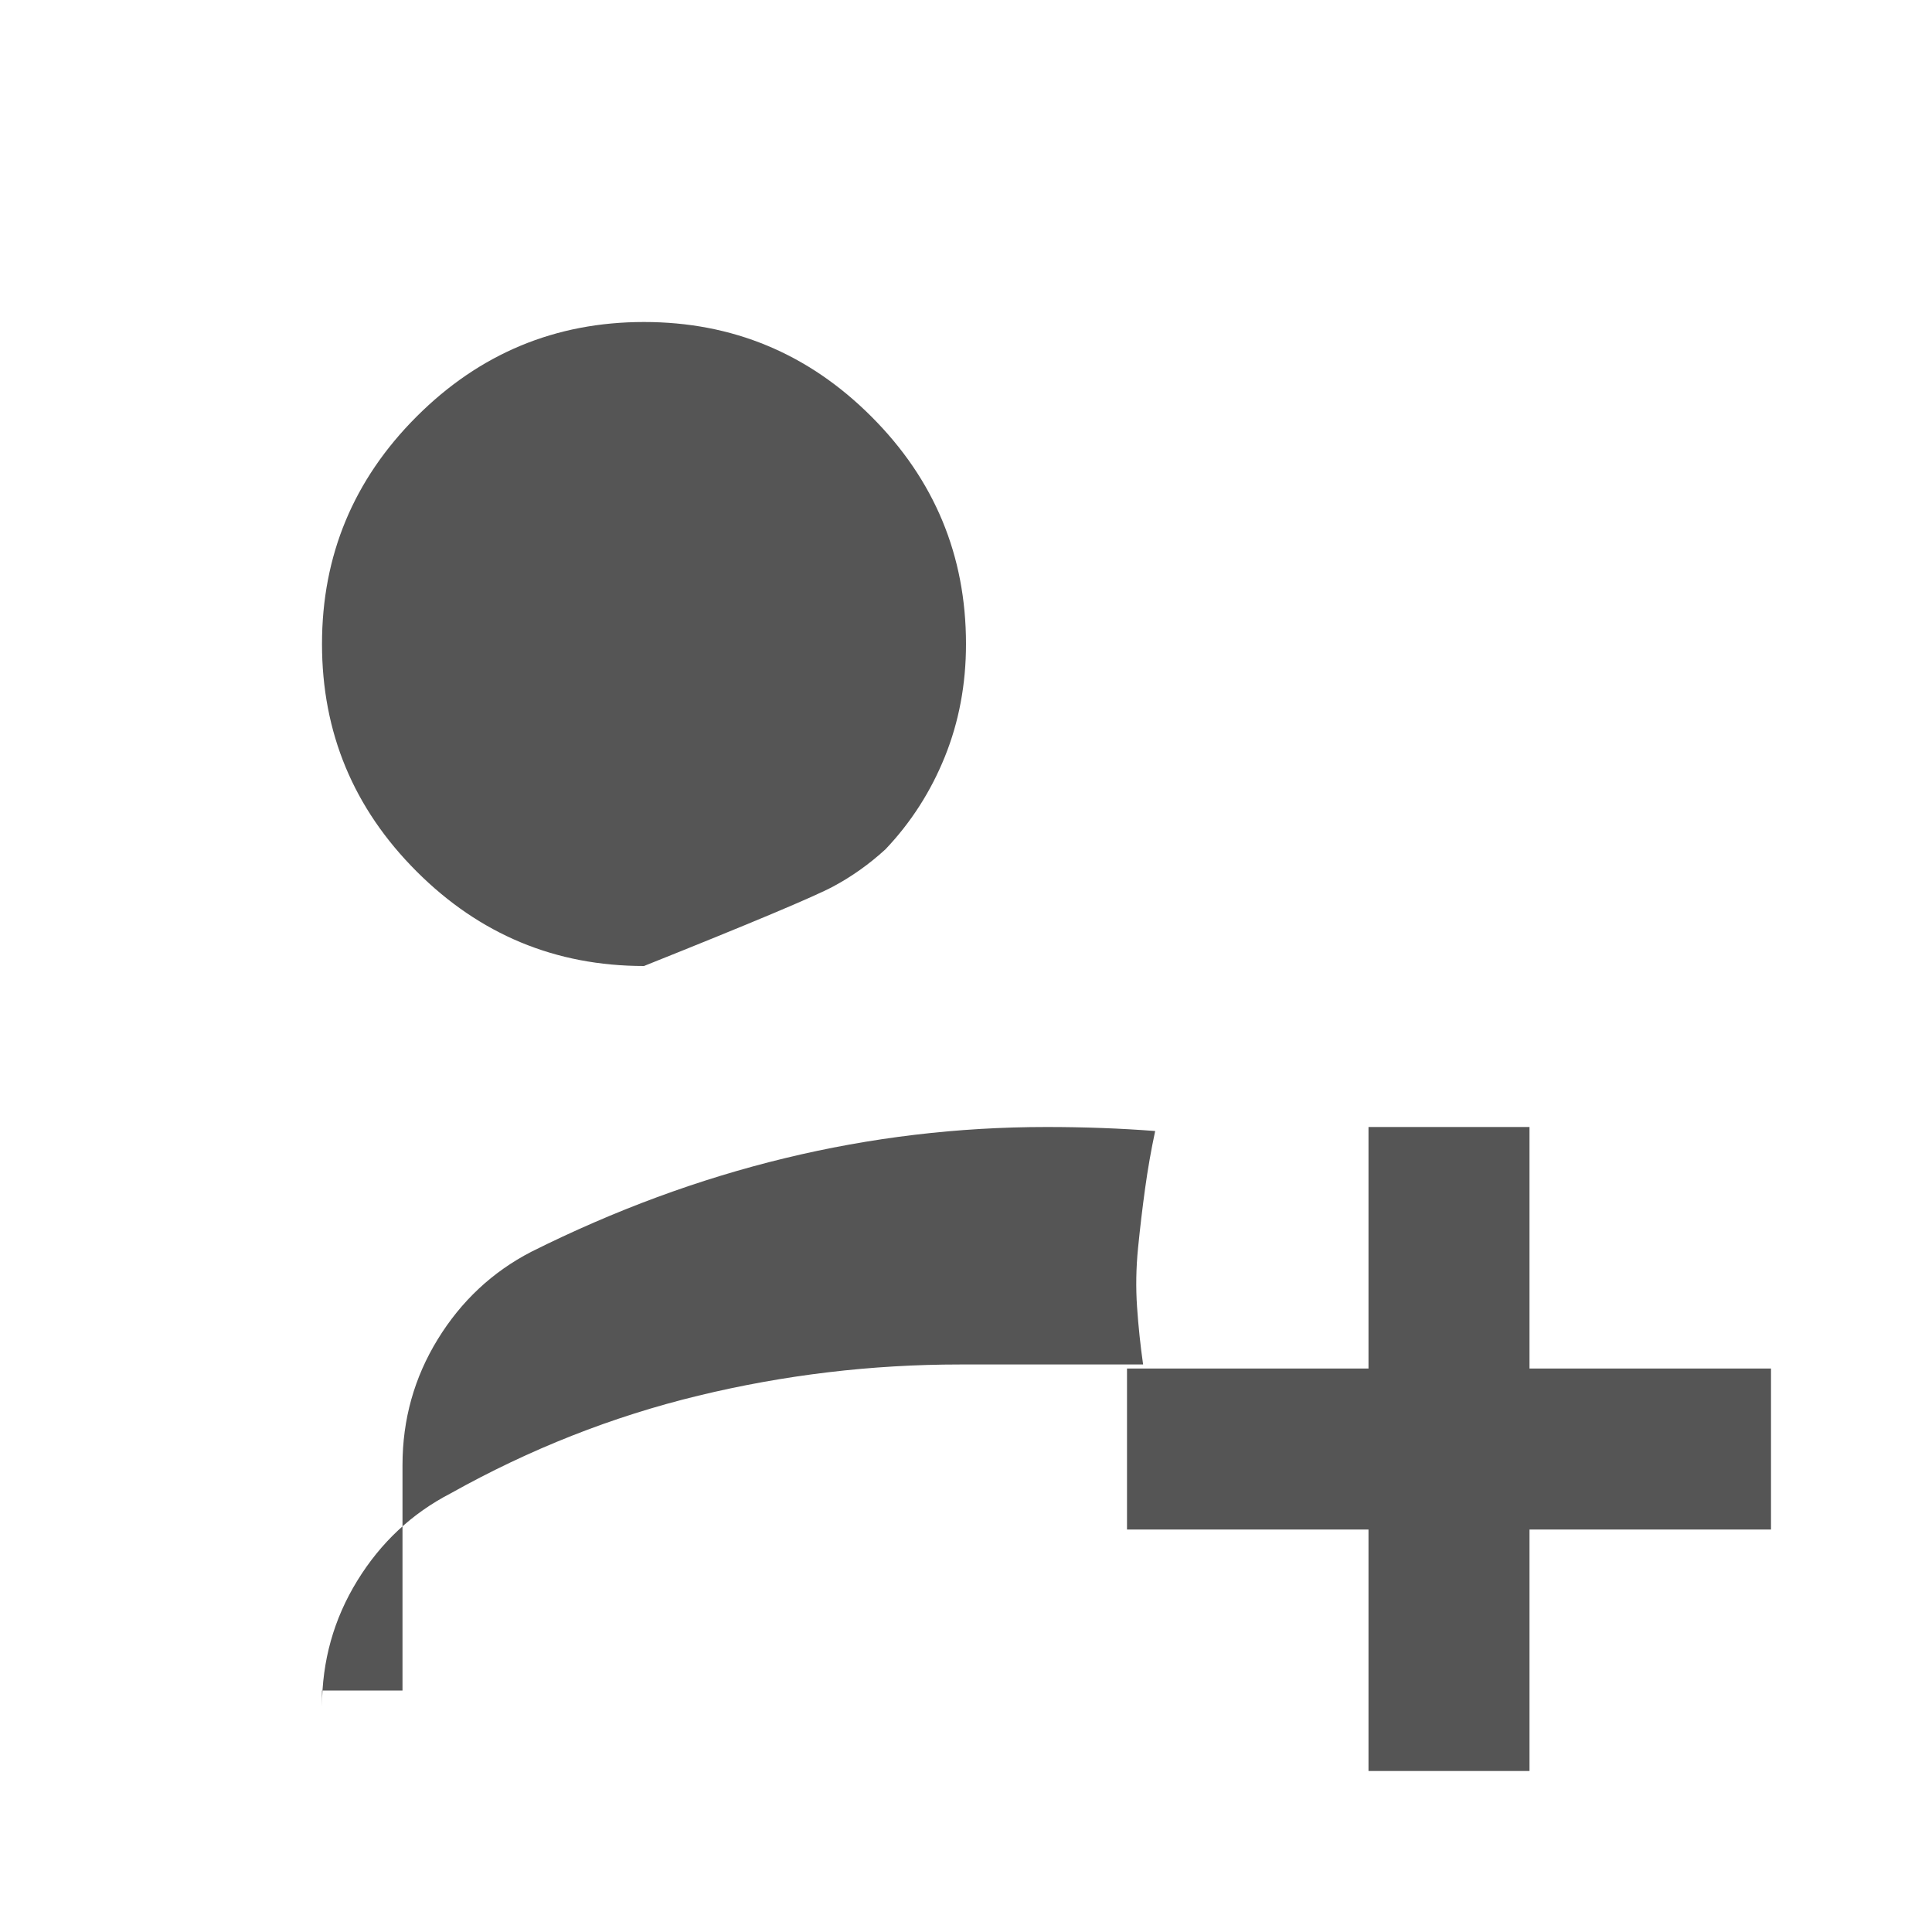
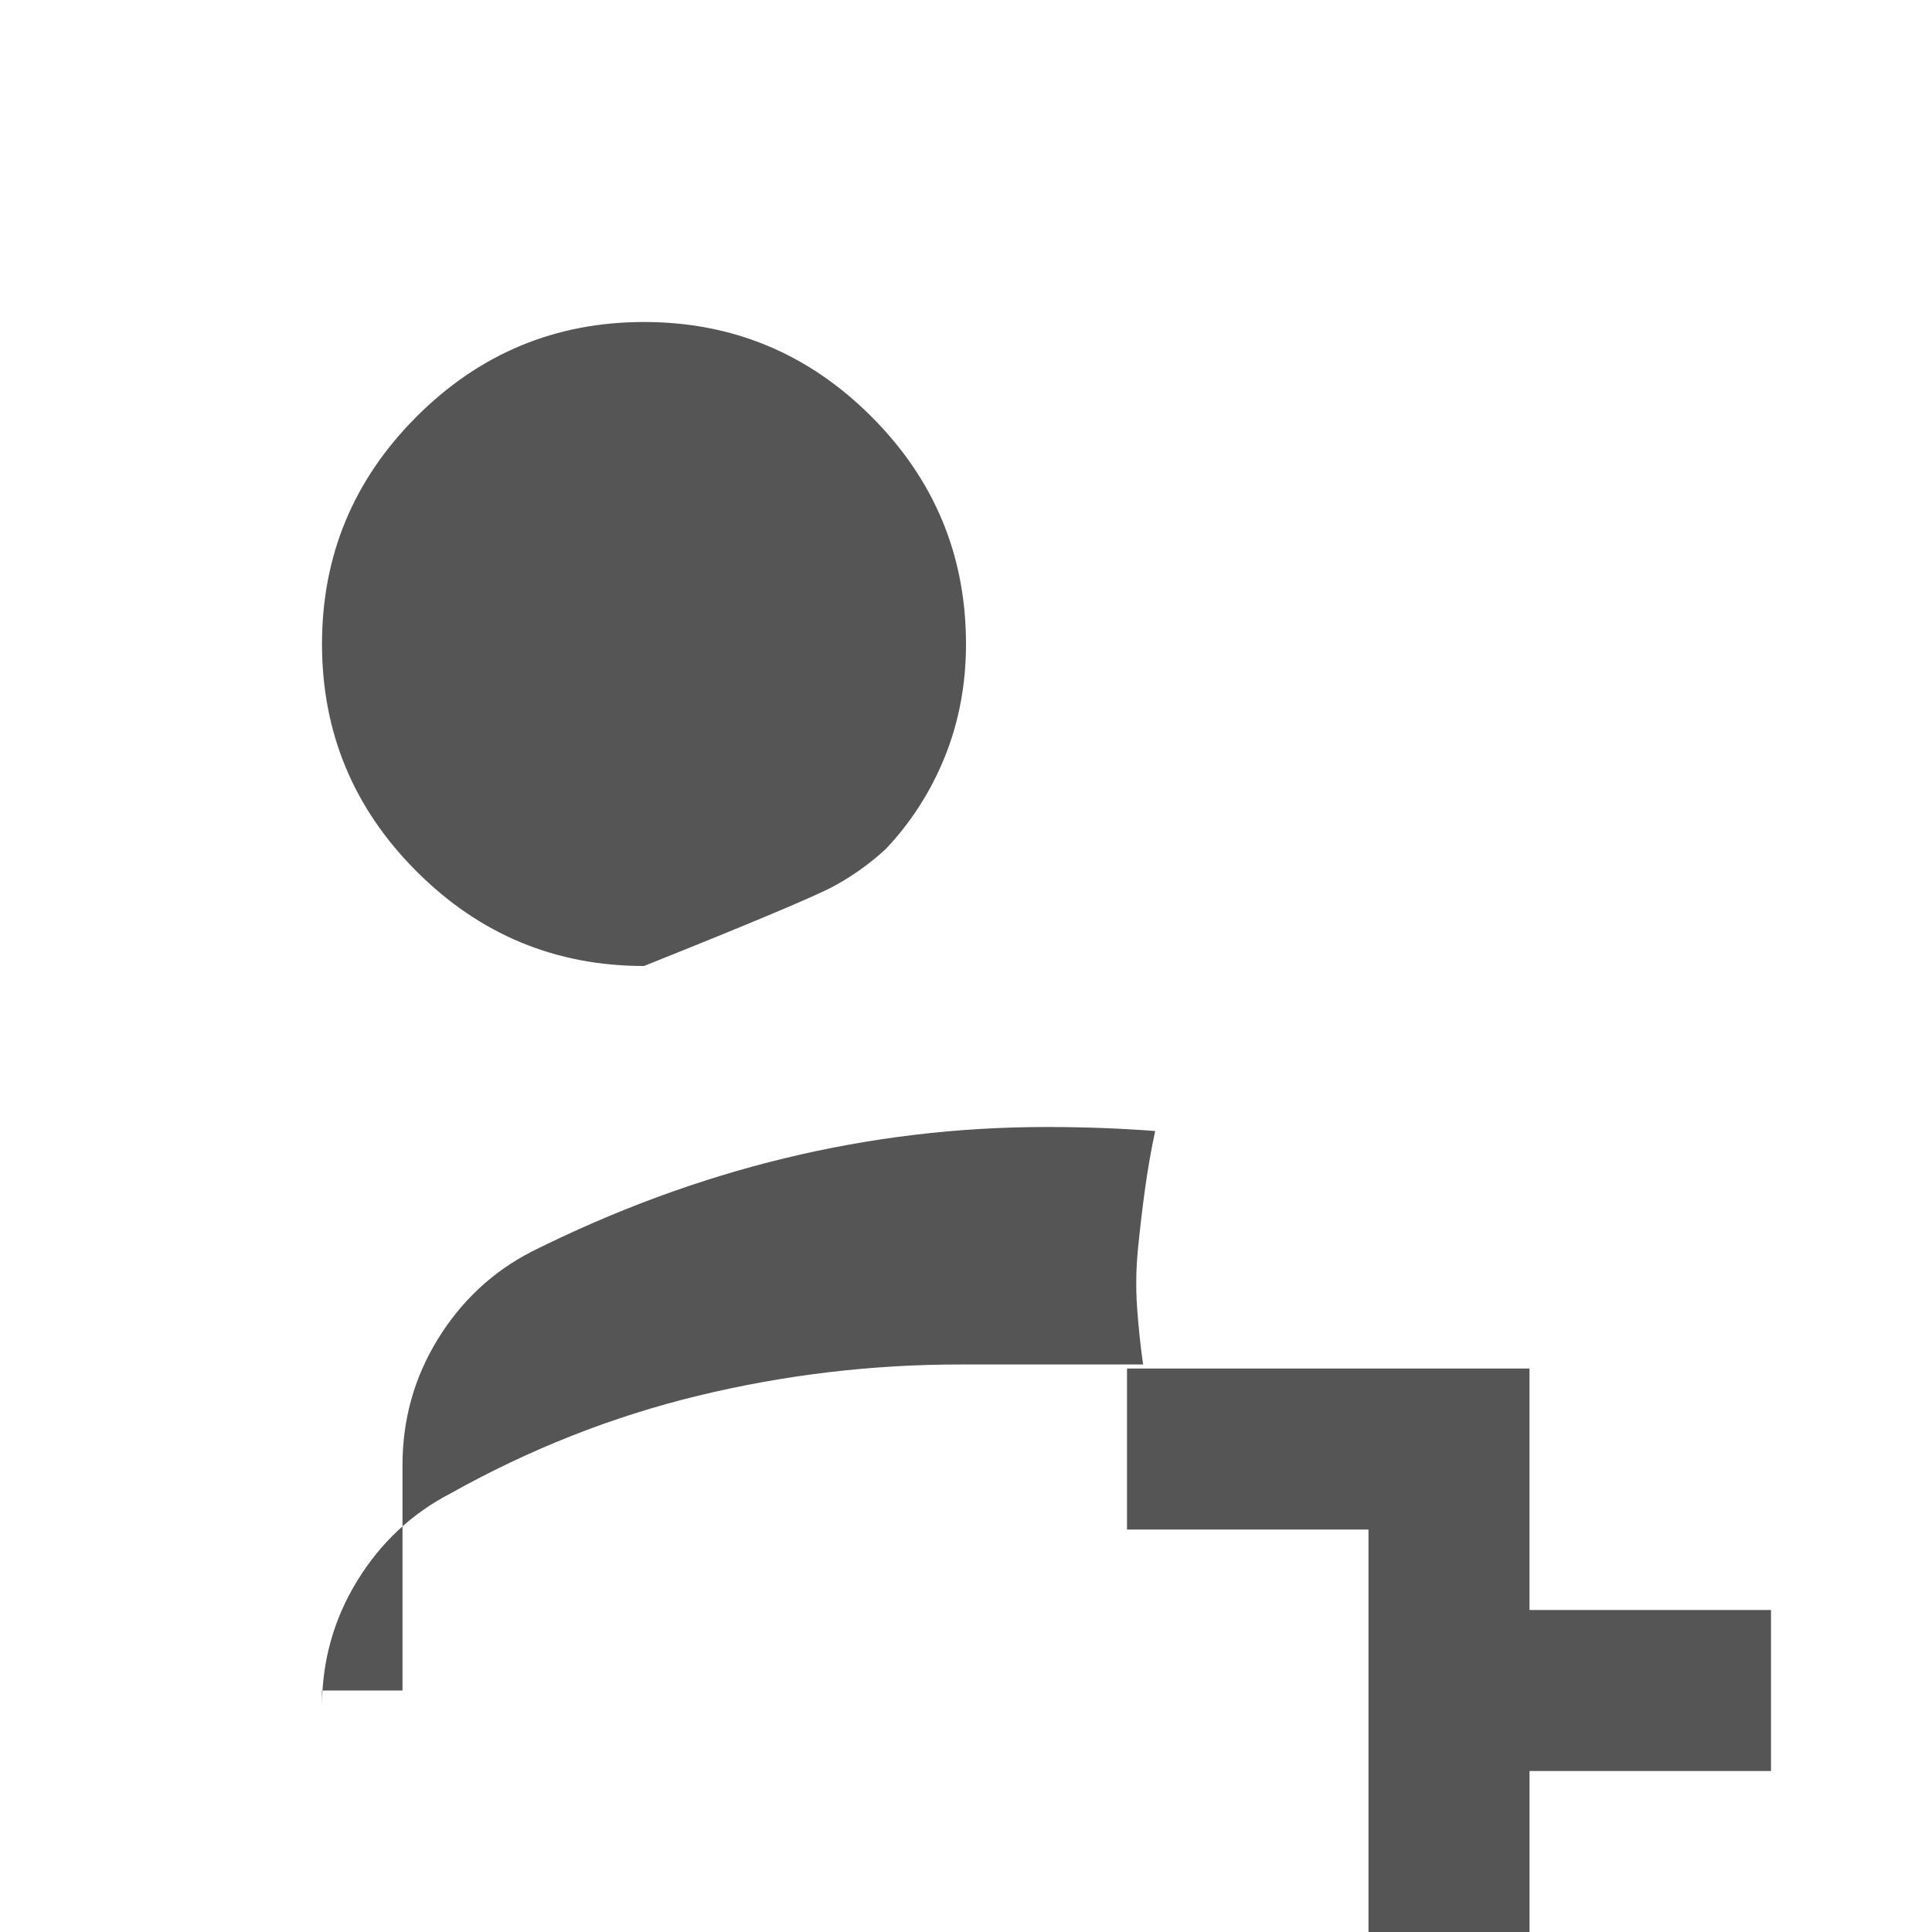
<svg xmlns="http://www.w3.org/2000/svg" height="24" viewBox="0 -960 960 960" width="24" fill="#555">
-   <path d="M200-120v-112q0-34 17.5-62.5T264-338q62-31 126-46.5T520-400q14 0 27.5.5T574-398q-3 14-5 28.5t-3.5 29.5q-1.5 15-.5 29.5t3 28.5h-91q-66 0-130 15.5T224-218q-29 15-46.5 43.5T160-112v-8h40Zm120-360q-66 0-113-47t-47-113q0-66 47-113t113-47q66 0 113 47t47 113q0 30-10.5 56t-29.5 46q-12 11-26 18.5T320-480ZM680-80v-120H560v-80h120v-120h80v120h120v80H760v120h-80Z" />
+   <path d="M200-120v-112q0-34 17.5-62.5T264-338q62-31 126-46.5T520-400q14 0 27.5.5T574-398q-3 14-5 28.5t-3.5 29.5q-1.5 15-.5 29.5t3 28.5h-91q-66 0-130 15.5T224-218q-29 15-46.5 43.5T160-112v-8h40Zm120-360q-66 0-113-47t-47-113q0-66 47-113t113-47q66 0 113 47t47 113q0 30-10.5 56t-29.5 46q-12 11-26 18.5T320-480ZM680-80v-120H560v-80h120h80v120h120v80H760v120h-80Z" />
</svg>